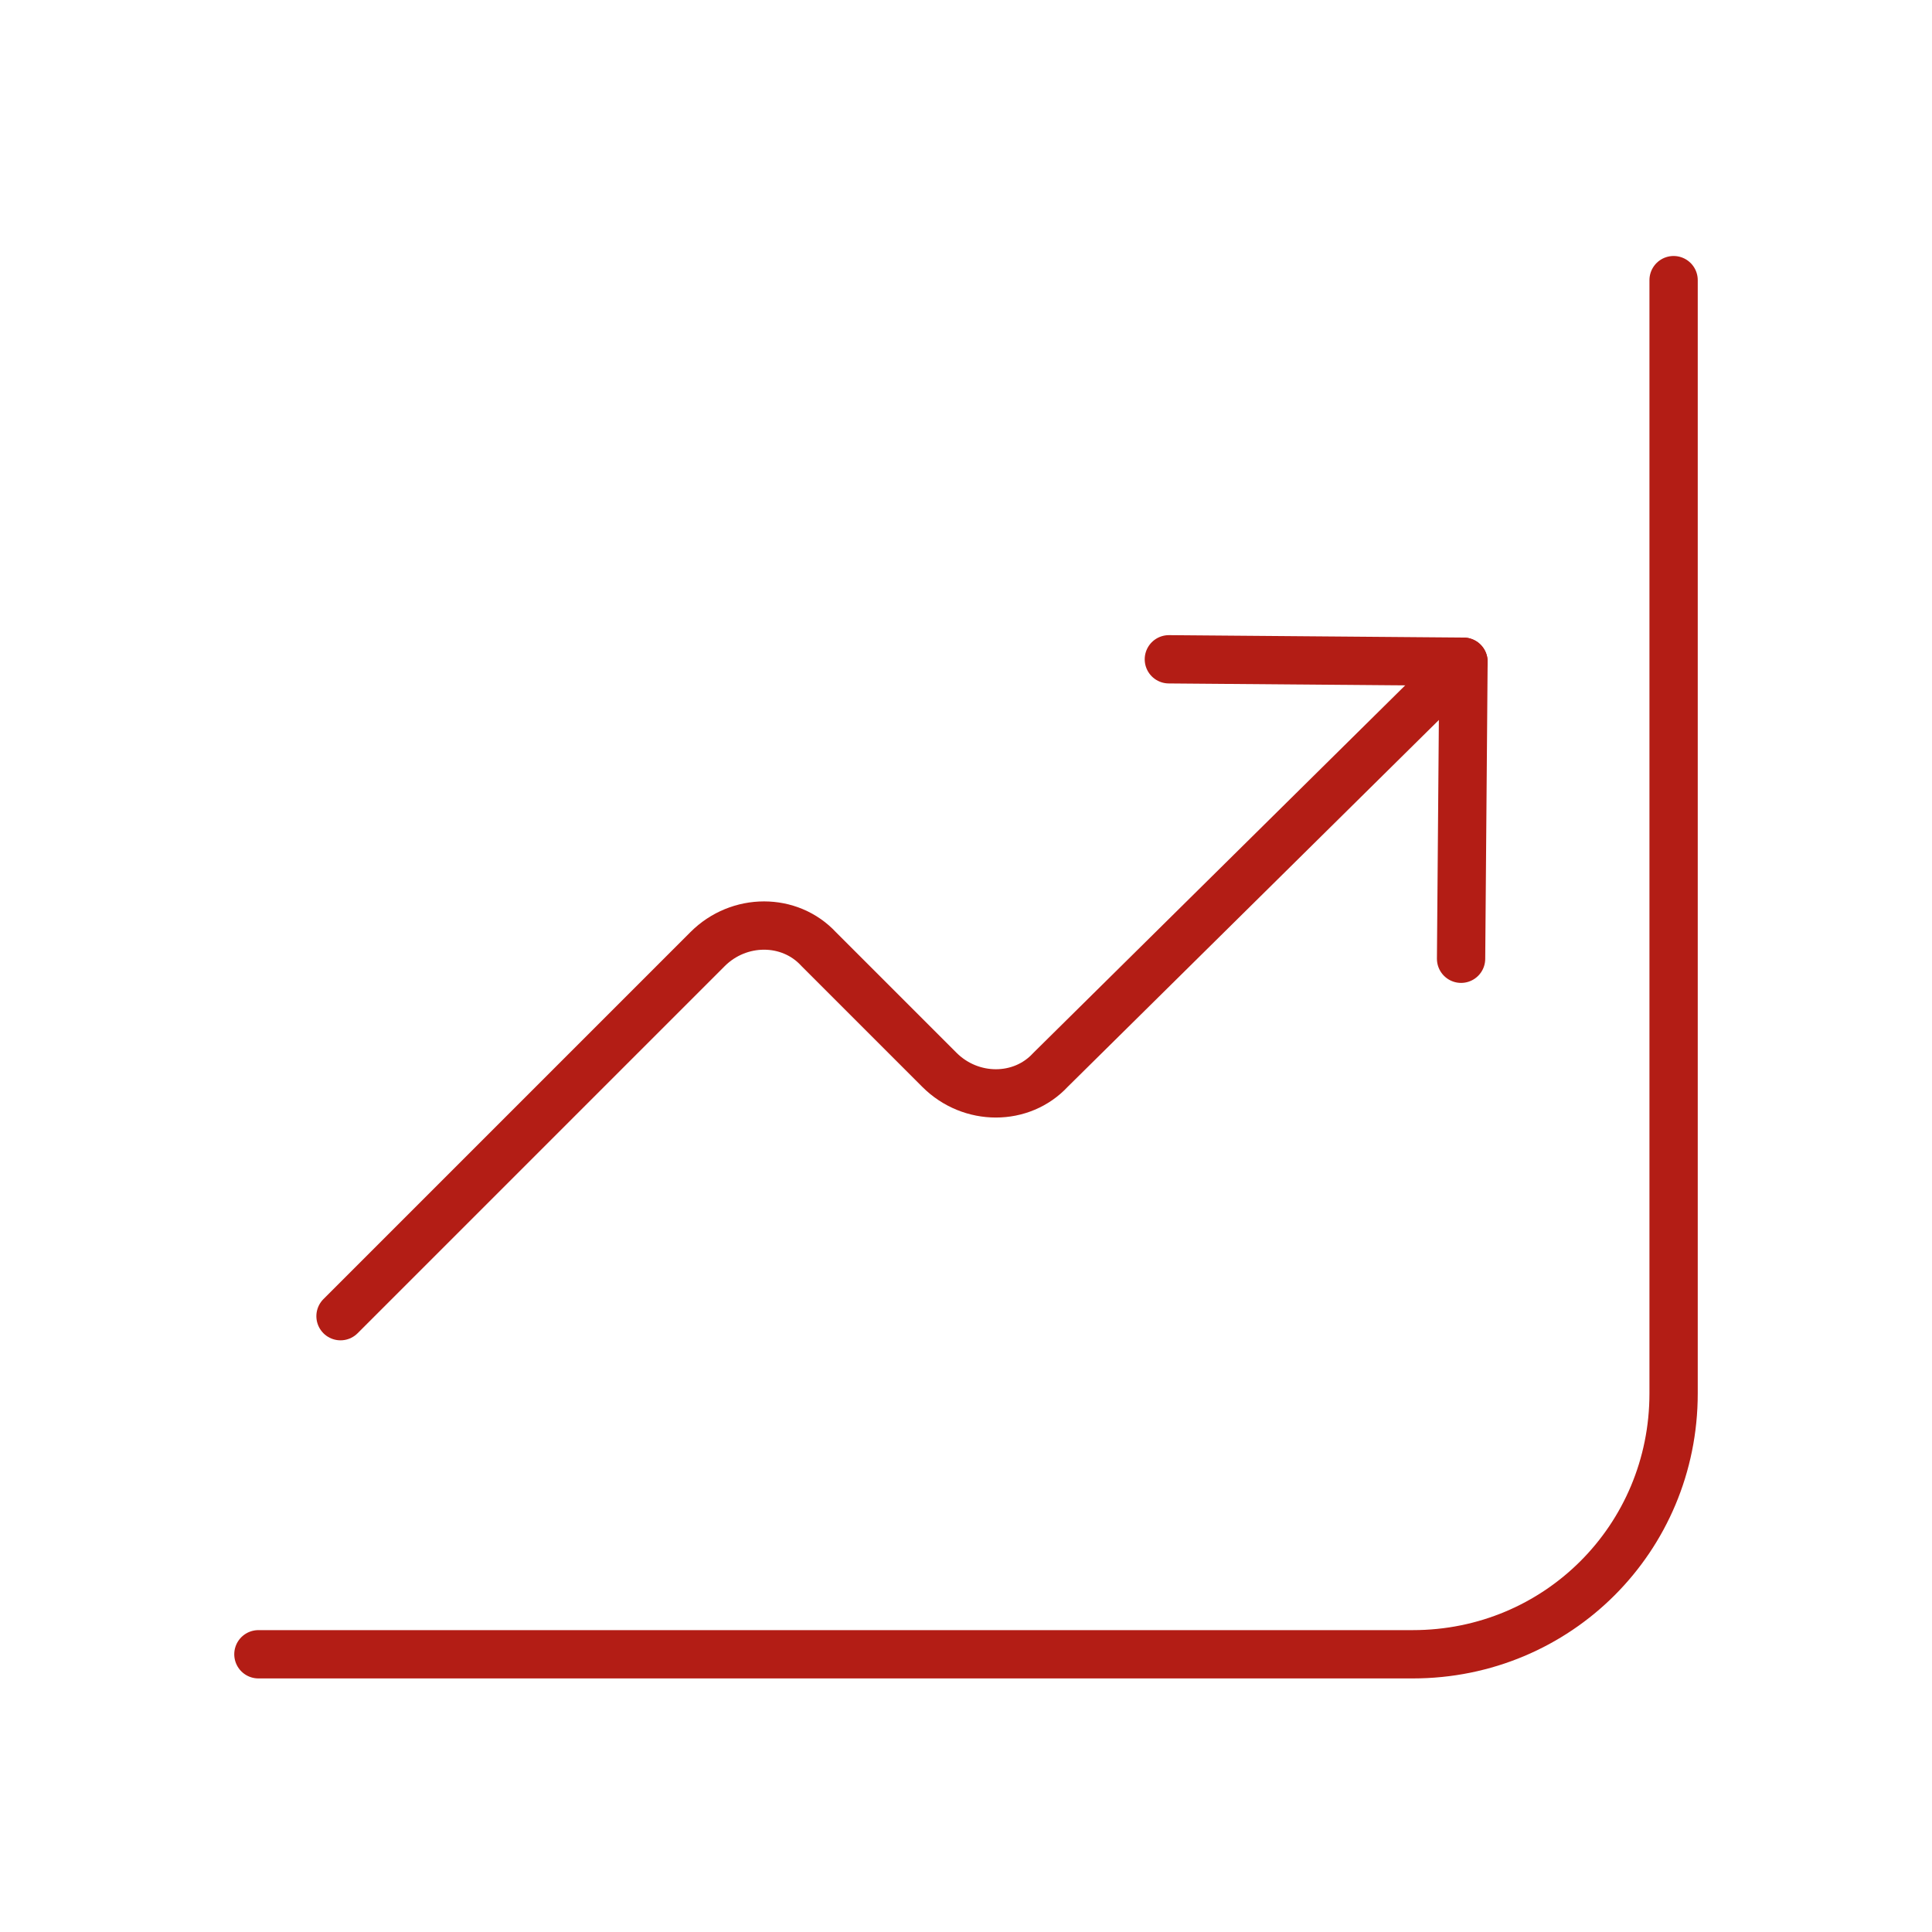
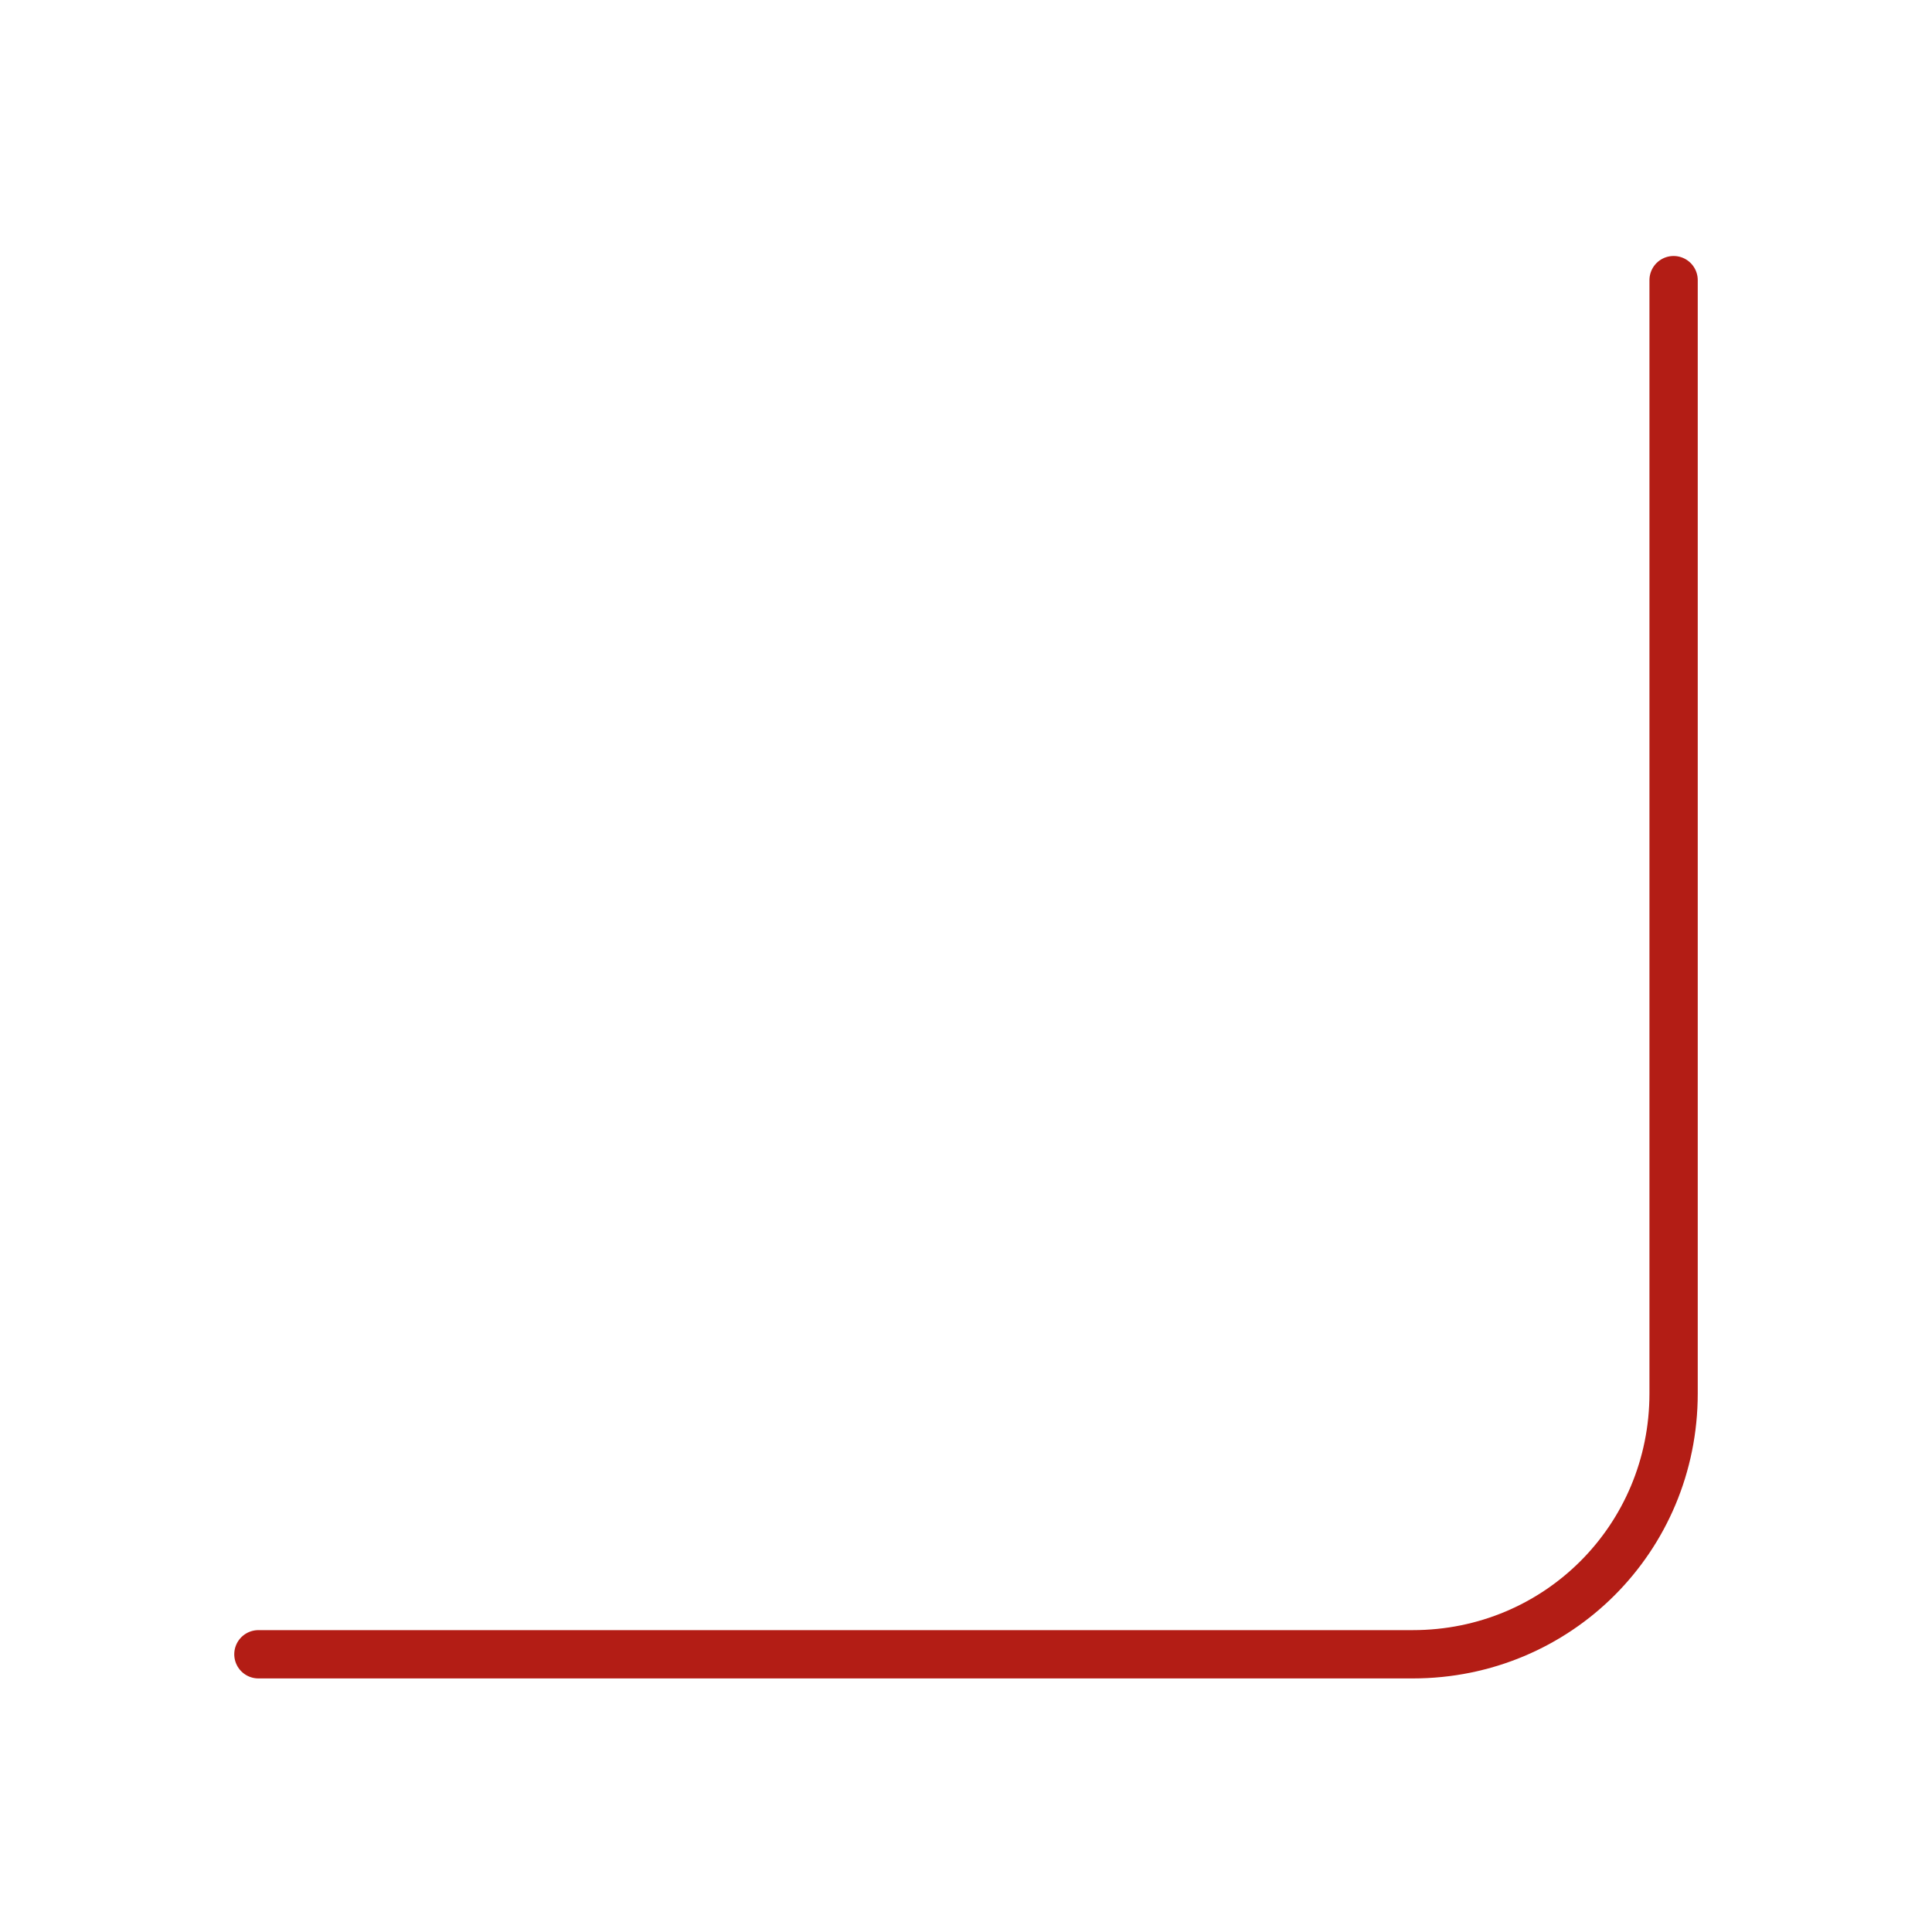
<svg xmlns="http://www.w3.org/2000/svg" version="1.1" id="Capa_1" x="0px" y="0px" viewBox="0 0 80 80" style="enable-background:new 0 0 80 80;" xml:space="preserve">
  <style type="text/css"> .st0{fill:none;stroke:#B31D15;stroke-width:2;stroke-linecap:round;stroke-linejoin:round;stroke-miterlimit:10;} </style>
  <g>
    <path class="st0" d="M69.3,11.6v46.1c0,6-4.8,10.8-10.8,10.8H10.7" />
    <g>
-       <path class="st0" d="M14.1,54.5l15.2-15.2c1.3-1.3,3.4-1.3,4.6,0l5,5c1.3,1.3,3.4,1.3,4.6,0l17.1-16.9" />
-       <polyline class="st0" points="60.5,39.7 60.6,27.4 48.4,27.3 " />
-     </g>
+       </g>
  </g>
</svg>